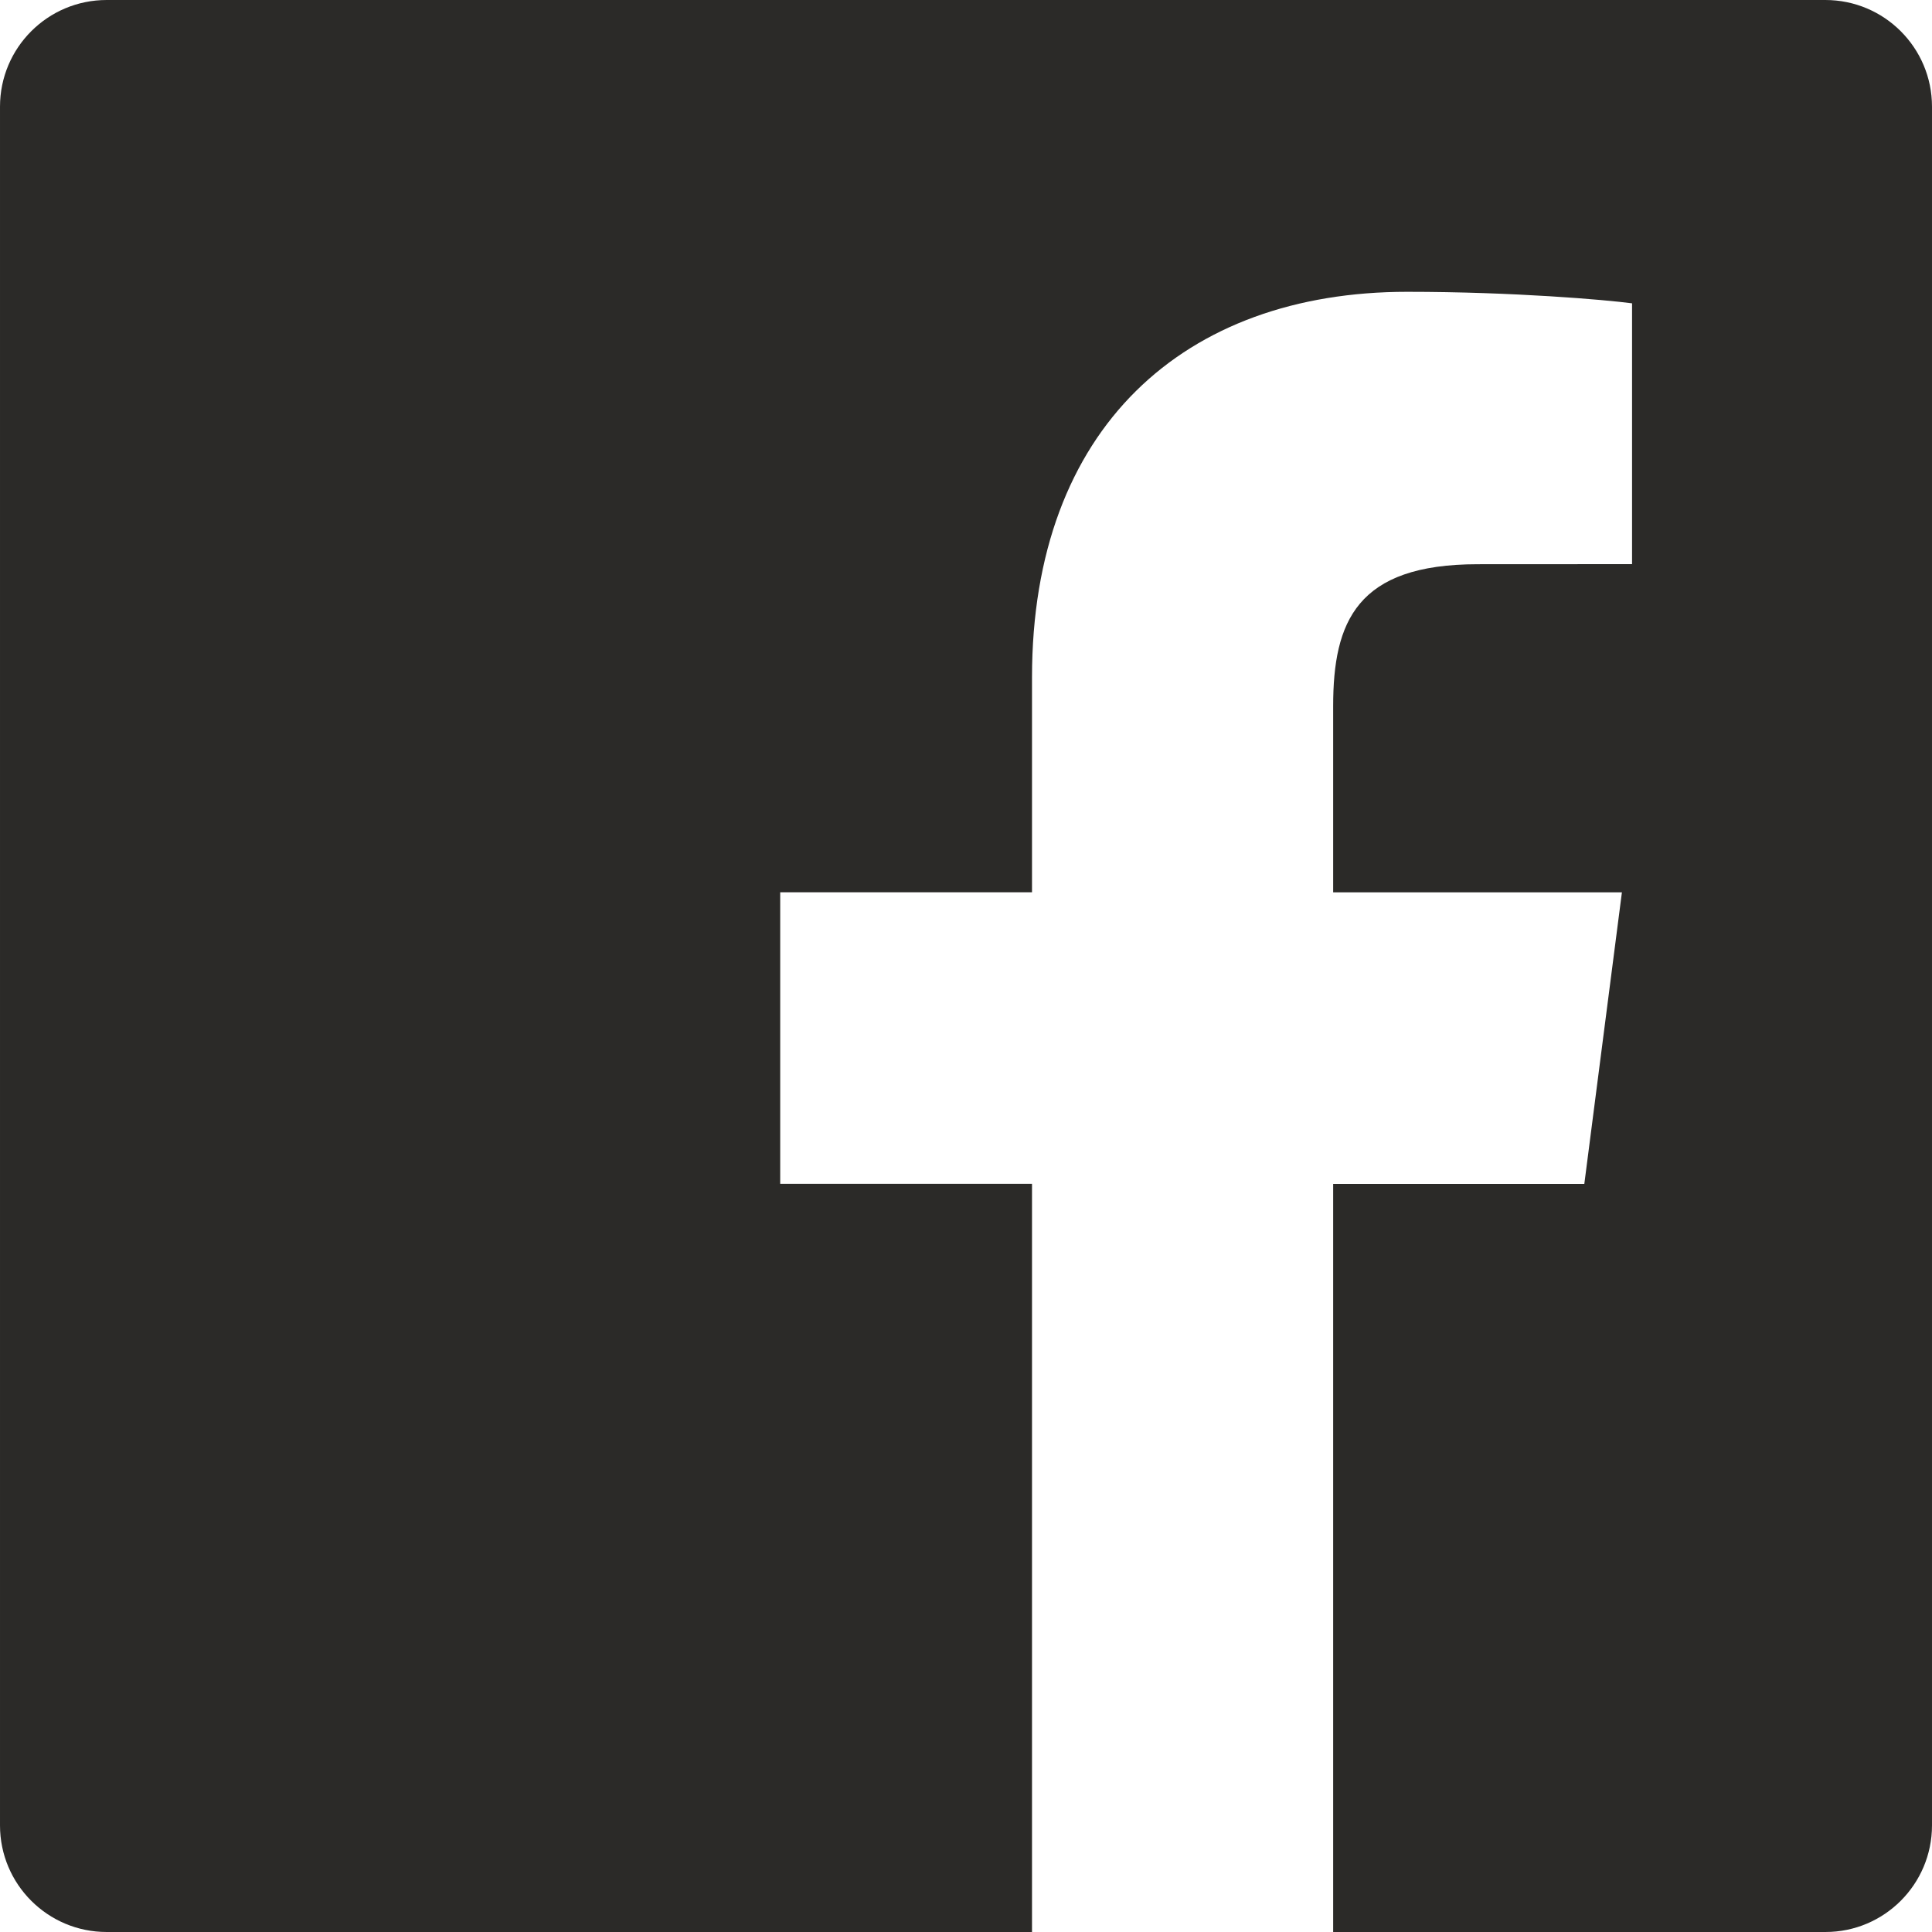
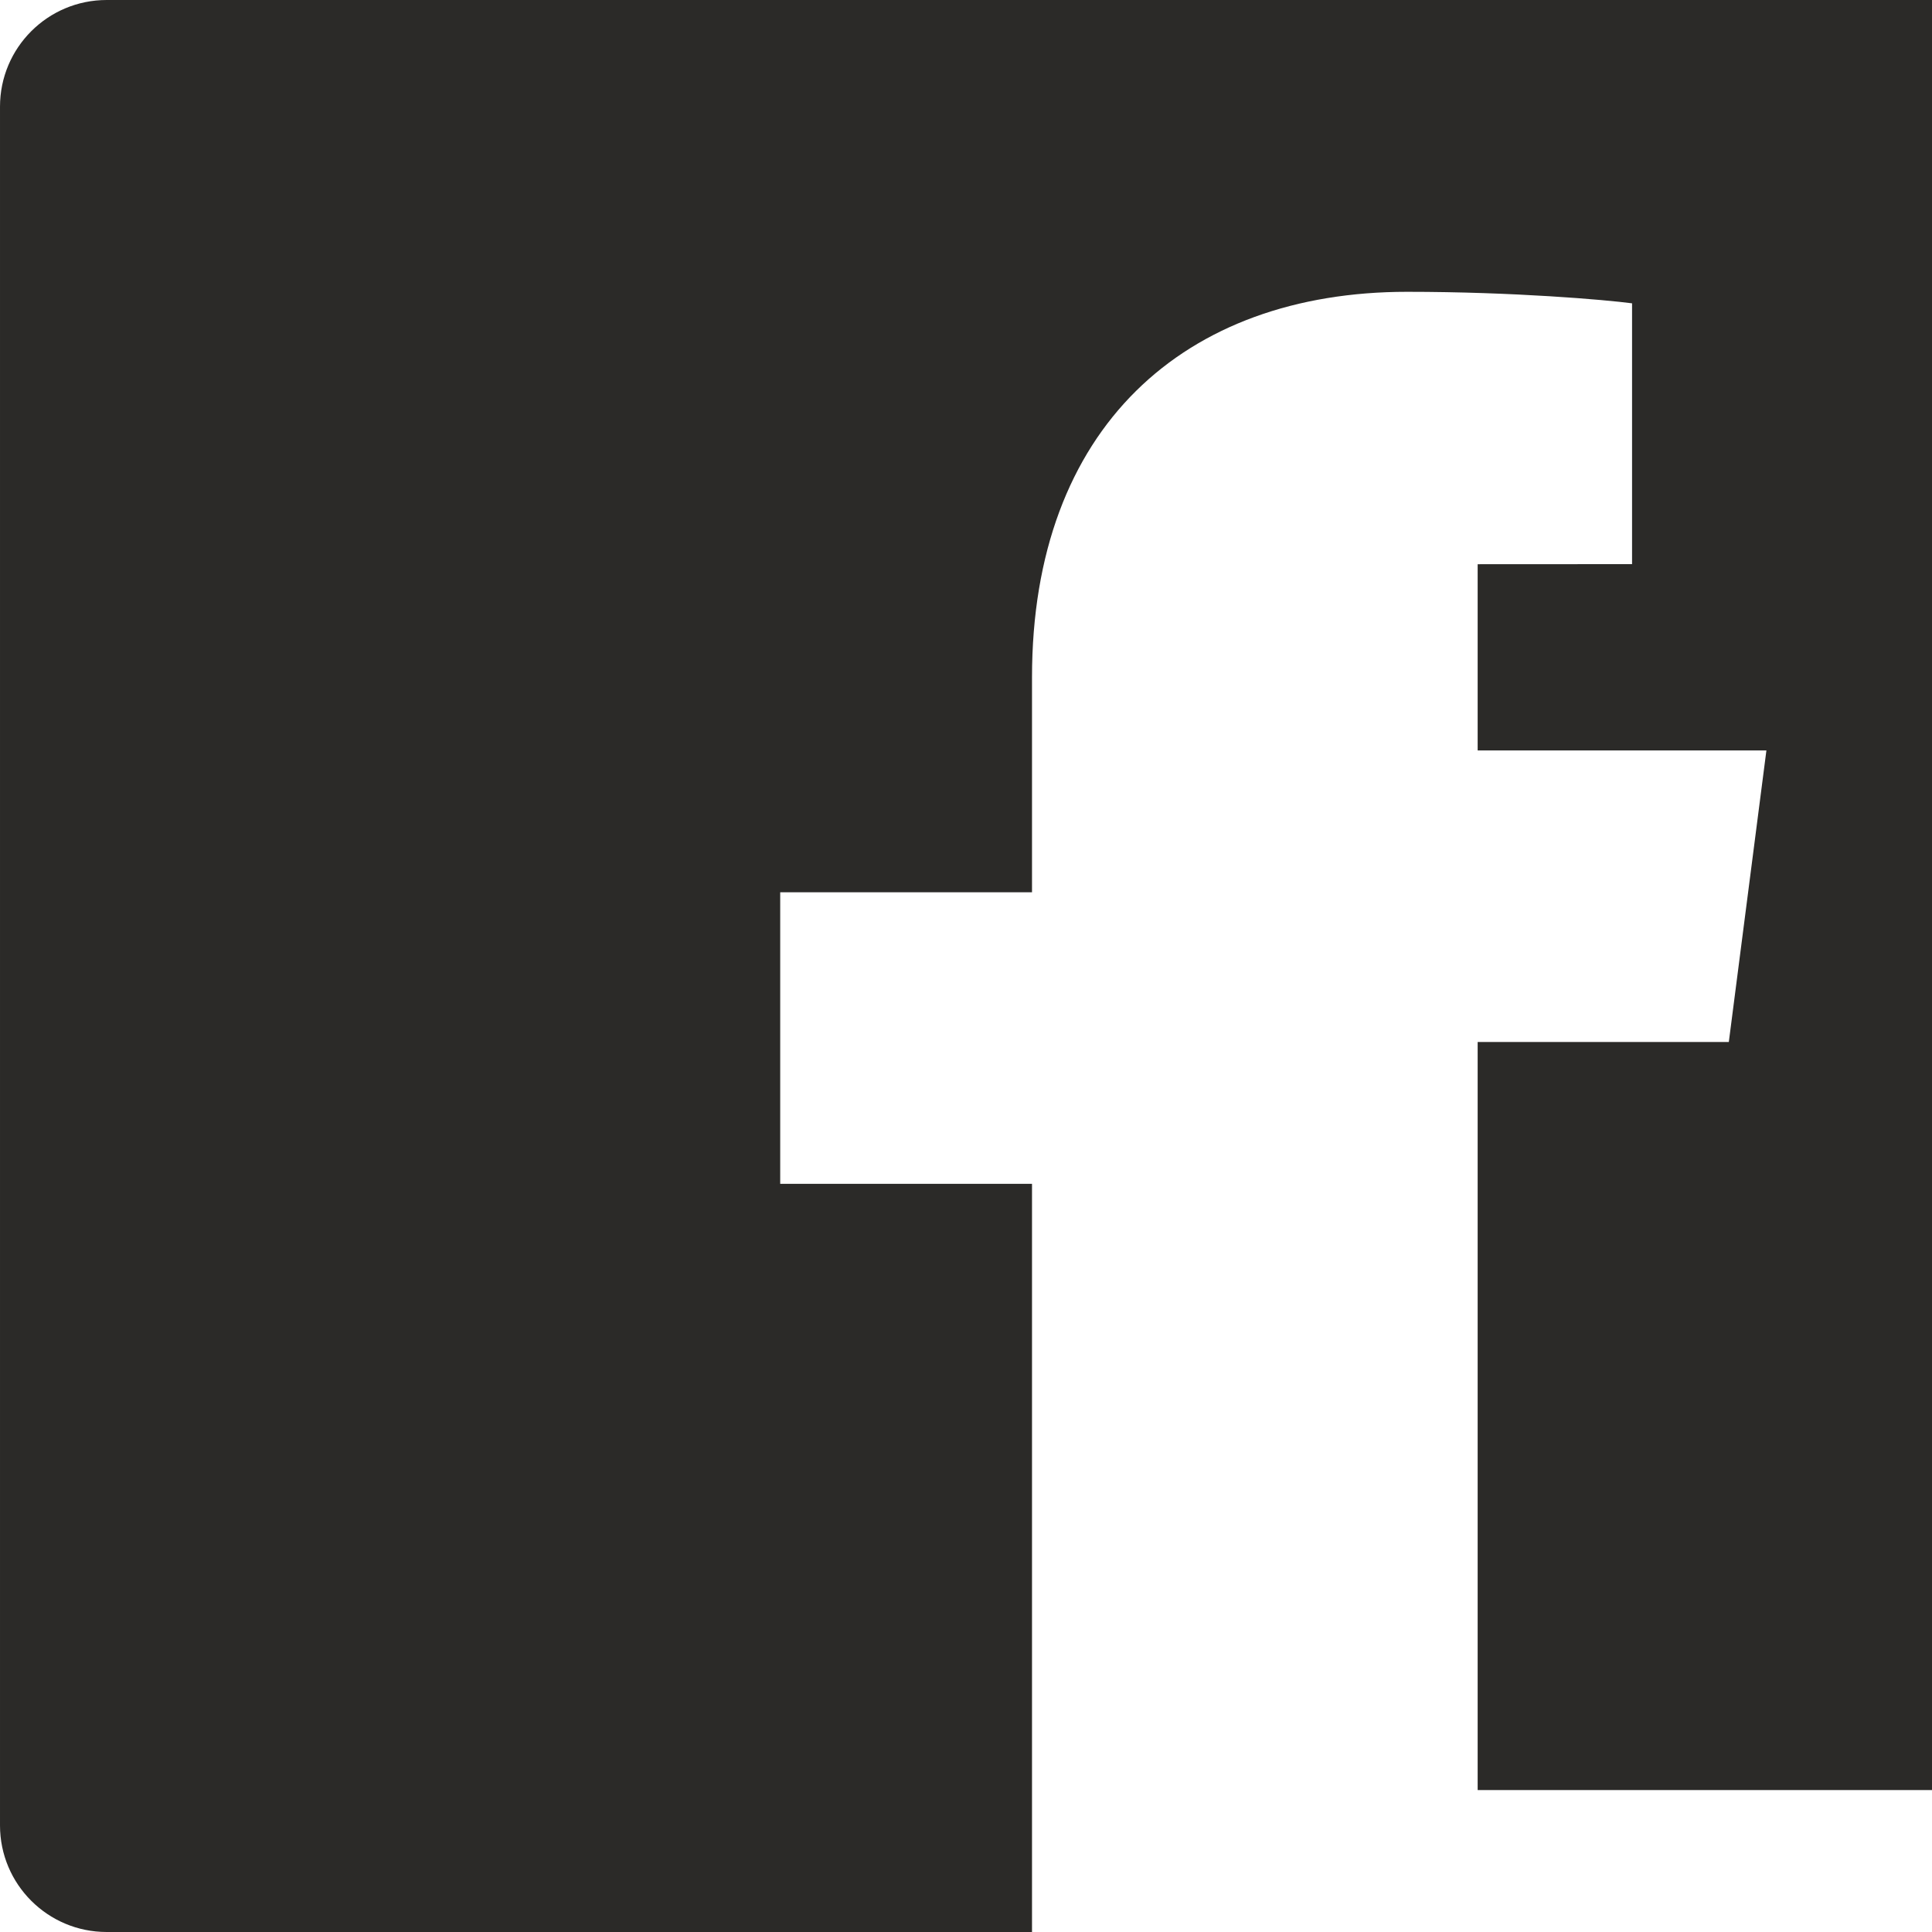
<svg xmlns="http://www.w3.org/2000/svg" width="24" height="24" viewBox="0 0 24 24">
-   <path fill="#2b2a28" d="M22.675 0h-21.35c-.732 0-1.325.593-1.325 1.325v21.351c0 .731.593 1.324 1.325 1.324h11.495v-9.294h-3.128v-3.622h3.128v-2.671c0-3.1 1.893-4.788 4.659-4.788 1.325 0 2.463.099 2.795.143v3.24l-1.918.001c-1.504 0-1.795.715-1.795 1.763v2.313h3.587l-.467 3.622h-3.12v9.293h6.116c.73 0 1.323-.593 1.323-1.325v-21.35c0-.732-.593-1.325-1.325-1.325z" />
+   <path fill="#2b2a28" d="M22.675 0h-21.35c-.732 0-1.325.593-1.325 1.325v21.351c0 .731.593 1.324 1.325 1.324h11.495v-9.294h-3.128v-3.622h3.128v-2.671c0-3.1 1.893-4.788 4.659-4.788 1.325 0 2.463.099 2.795.143v3.24l-1.918.001v2.313h3.587l-.467 3.622h-3.12v9.293h6.116c.73 0 1.323-.593 1.323-1.325v-21.35c0-.732-.593-1.325-1.325-1.325z" />
</svg>